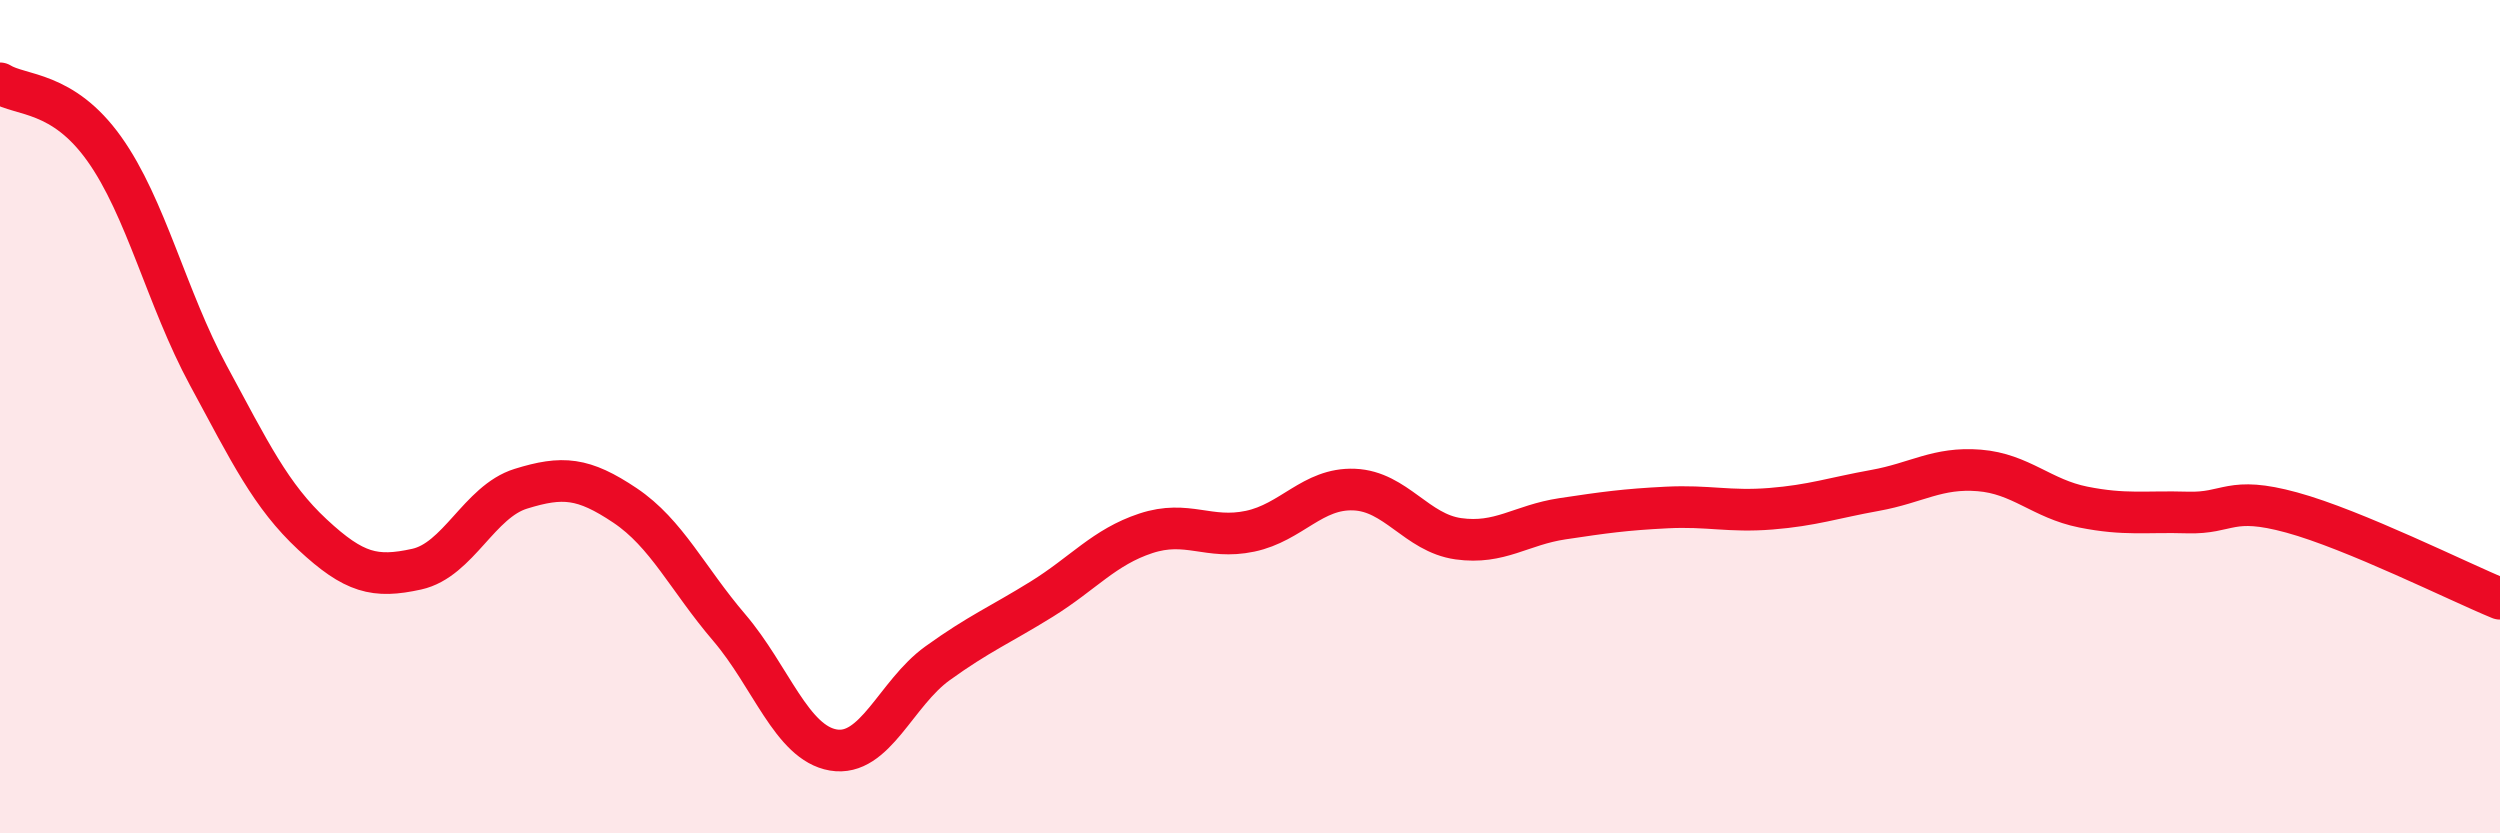
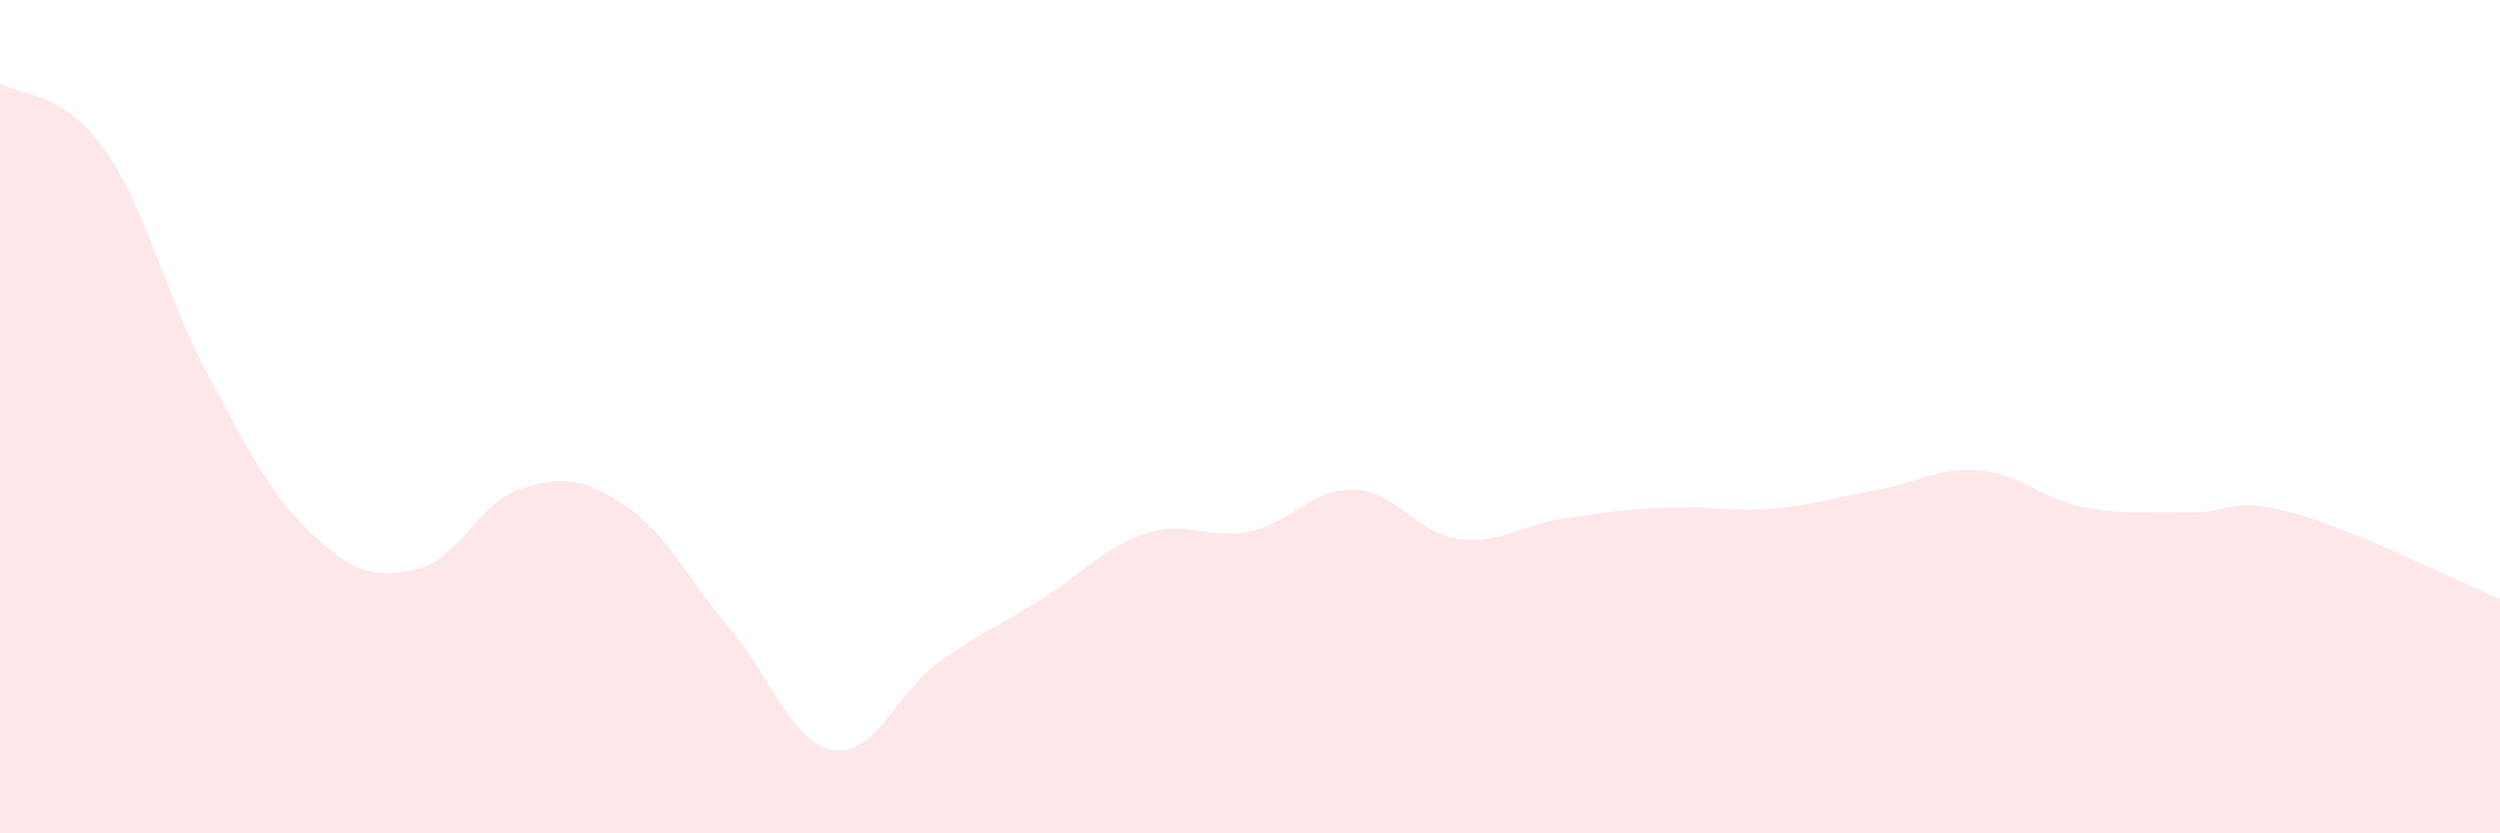
<svg xmlns="http://www.w3.org/2000/svg" width="60" height="20" viewBox="0 0 60 20">
  <path d="M 0,2 C 0.5,2.31 1.5,2.17 2.5,3.57 C 3.5,4.97 4,7.16 5,9.01 C 6,10.86 6.5,11.9 7.5,12.83 C 8.5,13.76 9,13.88 10,13.66 C 11,13.44 11.5,12.04 12.5,11.73 C 13.5,11.42 14,11.46 15,12.13 C 16,12.8 16.5,13.89 17.5,15.06 C 18.5,16.23 19,17.83 20,18 C 21,18.17 21.5,16.64 22.5,15.92 C 23.5,15.2 24,15 25,14.38 C 26,13.76 26.5,13.13 27.5,12.8 C 28.5,12.47 29,12.96 30,12.75 C 31,12.54 31.5,11.71 32.5,11.75 C 33.5,11.79 34,12.79 35,12.93 C 36,13.07 36.5,12.6 37.5,12.45 C 38.5,12.3 39,12.23 40,12.18 C 41,12.13 41.5,12.29 42.5,12.21 C 43.5,12.13 44,11.95 45,11.77 C 46,11.59 46.5,11.21 47.5,11.29 C 48.5,11.37 49,11.97 50,12.17 C 51,12.37 51.5,12.27 52.5,12.3 C 53.5,12.33 53.5,11.89 55,12.3 C 56.5,12.71 59,13.96 60,14.37L60 20L0 20Z" fill="#EB0A25" opacity="0.1" stroke-linecap="round" stroke-linejoin="round" />
-   <path d="M 0,2 C 0.5,2.31 1.5,2.17 2.5,3.57 C 3.5,4.97 4,7.16 5,9.01 C 6,10.86 6.5,11.9 7.5,12.83 C 8.5,13.76 9,13.88 10,13.66 C 11,13.44 11.5,12.04 12.5,11.73 C 13.5,11.42 14,11.46 15,12.13 C 16,12.8 16.5,13.89 17.5,15.06 C 18.5,16.23 19,17.83 20,18 C 21,18.17 21.5,16.64 22.5,15.92 C 23.5,15.2 24,15 25,14.38 C 26,13.76 26.5,13.13 27.5,12.8 C 28.5,12.47 29,12.96 30,12.75 C 31,12.54 31.5,11.71 32.5,11.75 C 33.5,11.79 34,12.79 35,12.93 C 36,13.07 36.5,12.6 37.5,12.45 C 38.5,12.3 39,12.23 40,12.18 C 41,12.13 41.5,12.29 42.5,12.21 C 43.5,12.13 44,11.95 45,11.77 C 46,11.59 46.5,11.21 47.5,11.29 C 48.5,11.37 49,11.97 50,12.17 C 51,12.37 51.5,12.27 52.5,12.3 C 53.5,12.33 53.5,11.89 55,12.3 C 56.5,12.71 59,13.96 60,14.37" stroke="#EB0A25" stroke-width="1" fill="none" stroke-linecap="round" stroke-linejoin="round" />
</svg>